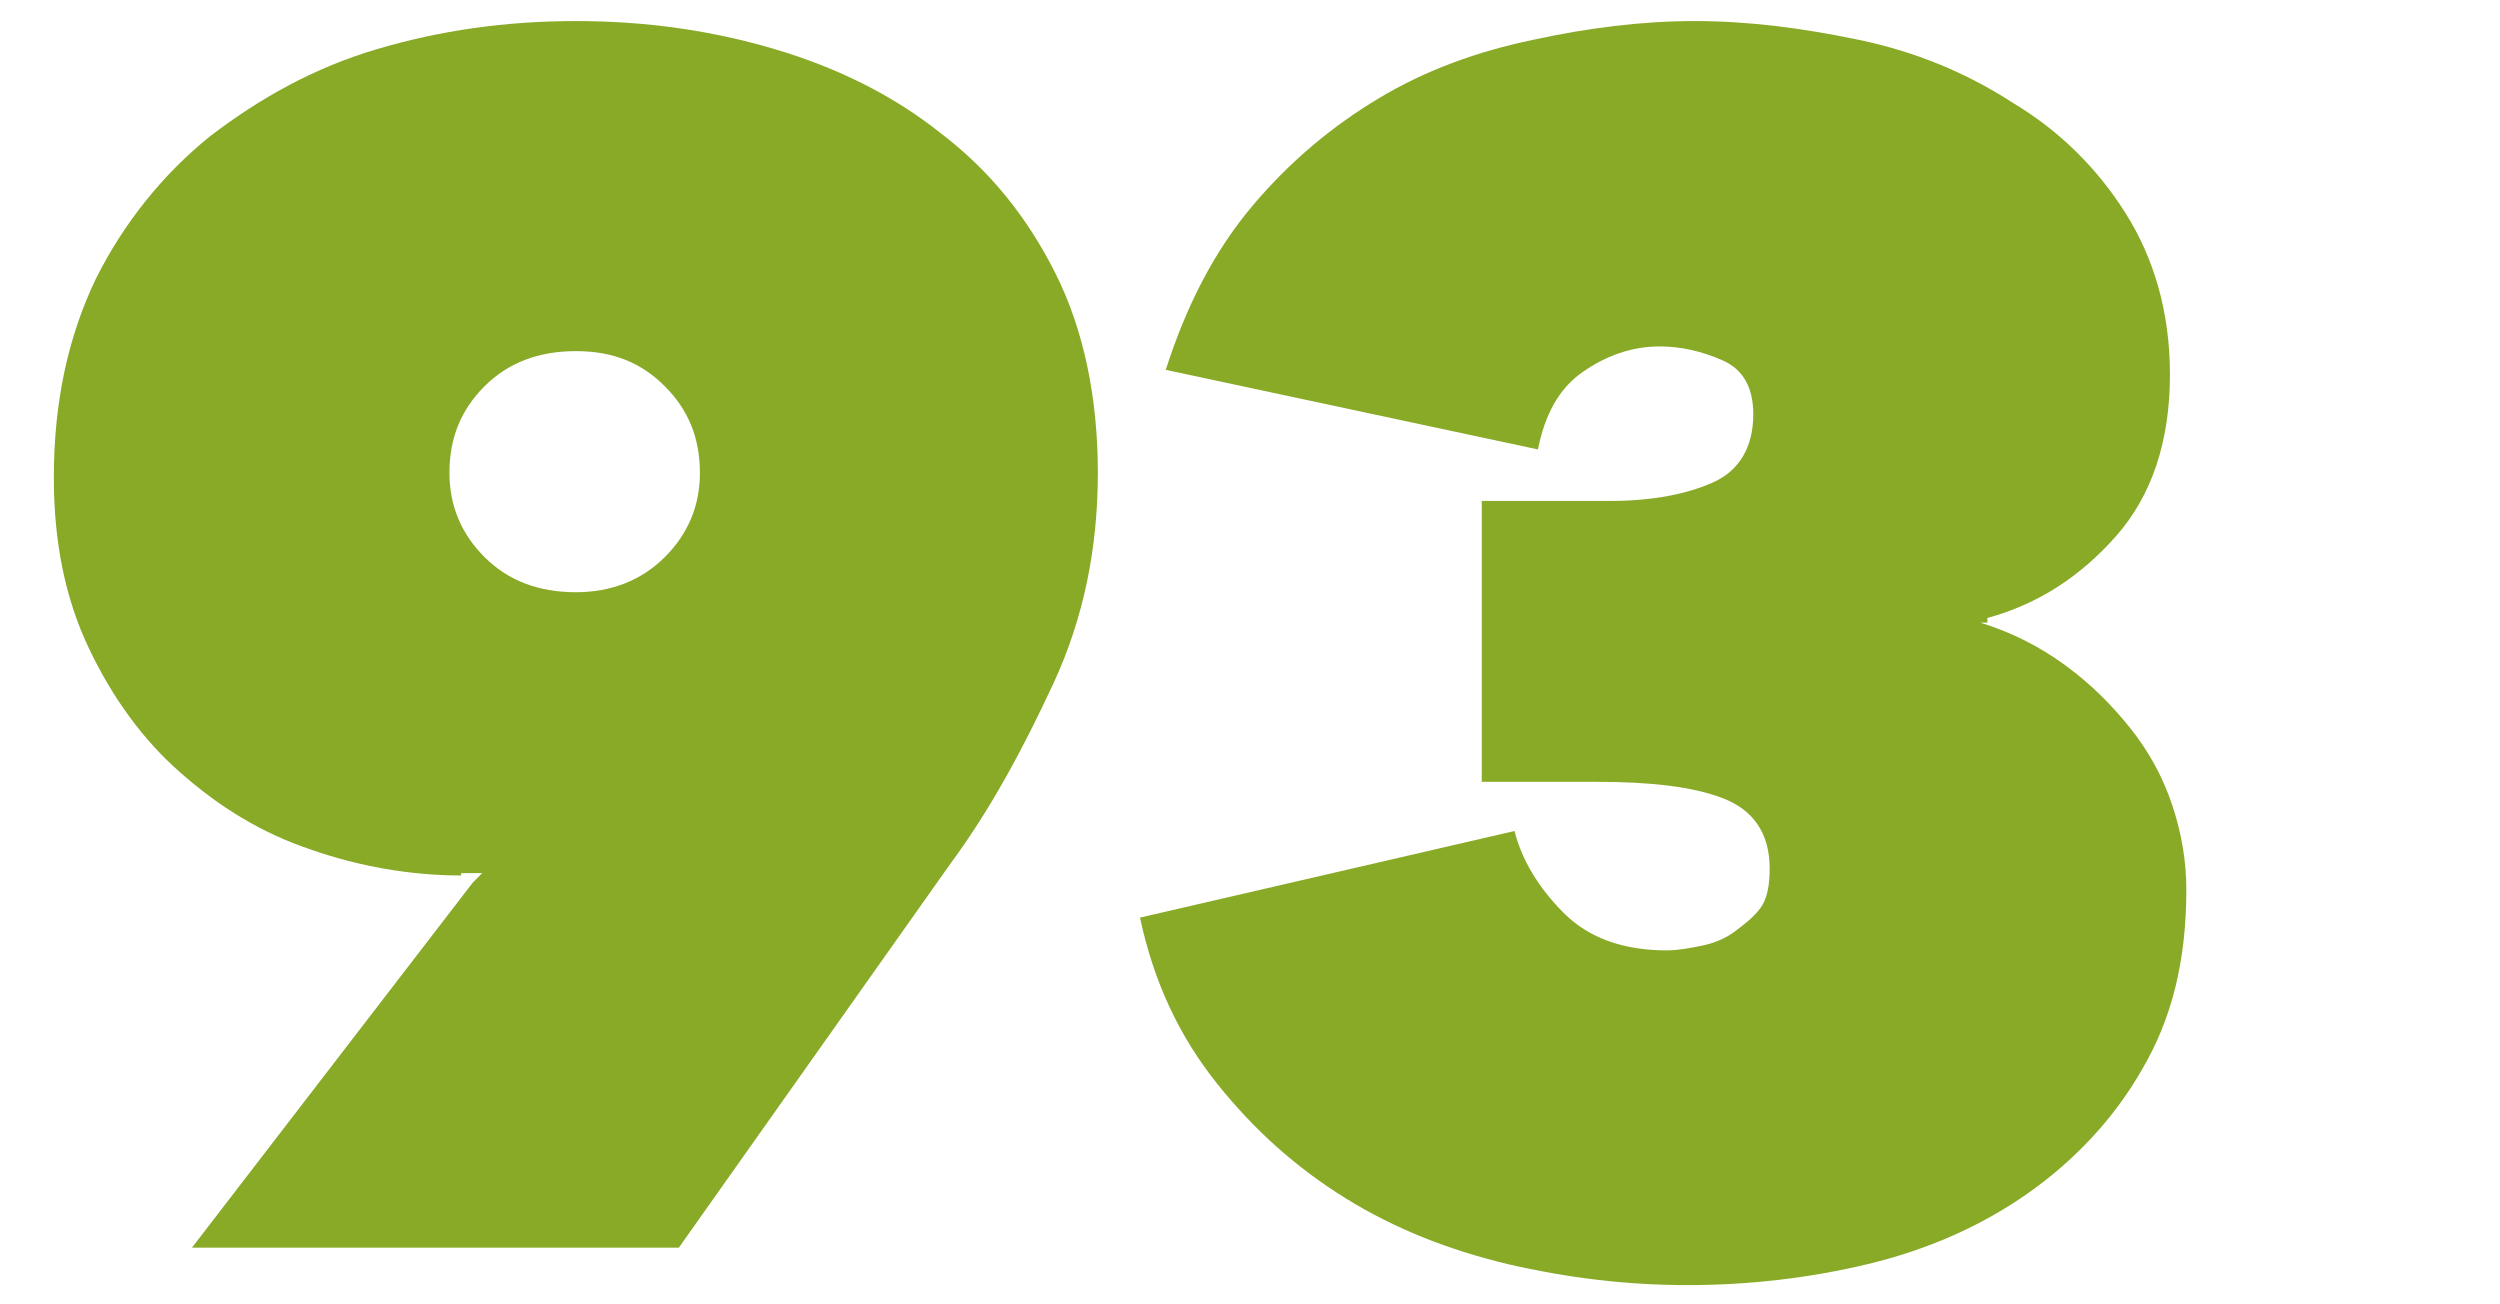
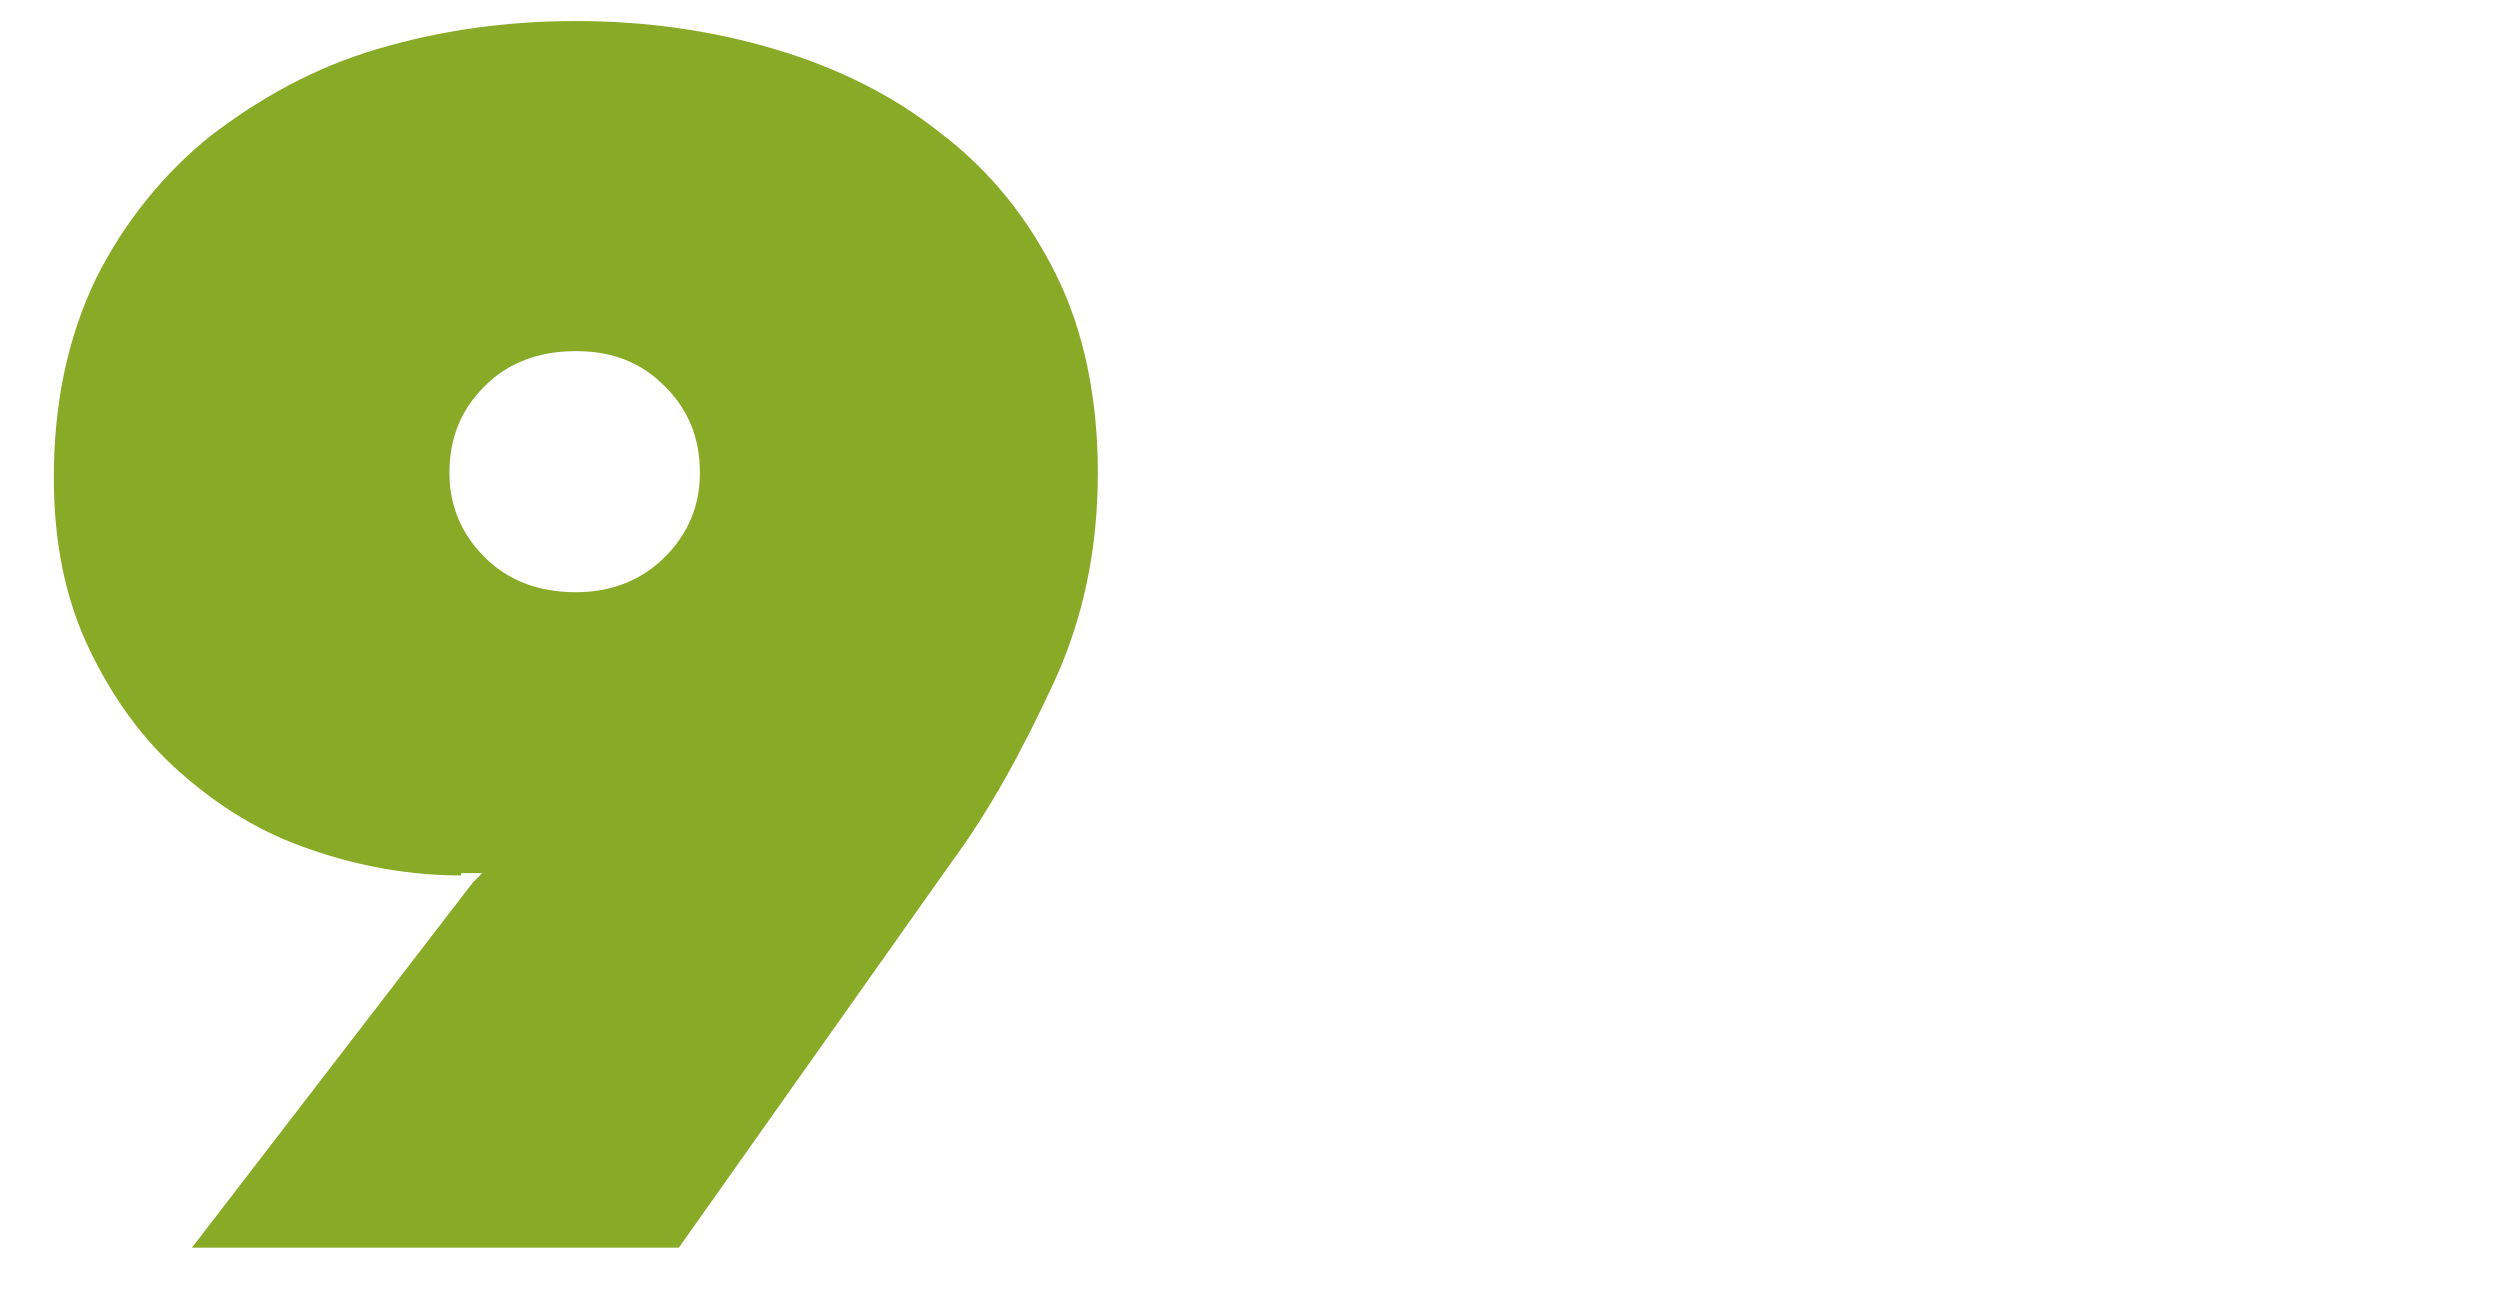
<svg xmlns="http://www.w3.org/2000/svg" version="1.1" id="Vrstva_1" x="0px" y="0px" viewBox="0 0 106.8 55.7" style="enable-background:new 0 0 106.8 55.7;" xml:space="preserve">
  <style type="text/css">
	.st0{fill:#89AA27;}
</style>
  <g>
    <path class="st0" d="M19.7,37.4c-2.2,0-4.4-0.4-6.4-1.1c-2.1-0.7-3.9-1.8-5.6-3.3c-1.6-1.4-2.9-3.2-3.9-5.3s-1.5-4.5-1.5-7.3   c0-3.2,0.6-6,1.8-8.5C5.3,9.5,7,7.4,9,5.8c2.1-1.6,4.4-2.9,7.1-3.7s5.5-1.2,8.5-1.2s5.8,0.4,8.5,1.2s5.1,2,7.1,3.6   c2.1,1.6,3.7,3.6,4.9,6s1.8,5.3,1.8,8.5s-0.6,6.2-1.9,9c-1.3,2.8-2.7,5.4-4.4,7.7L29,53.3H8.2l12-15.6l0.4-0.4h-0.9V37.4z    M24.6,25.3c1.5,0,2.8-0.5,3.8-1.5s1.5-2.2,1.5-3.6c0-1.5-0.5-2.7-1.5-3.7S26.2,15,24.6,15s-2.9,0.5-3.9,1.5s-1.5,2.2-1.5,3.7   c0,1.4,0.5,2.6,1.5,3.6C21.7,24.8,23,25.3,24.6,25.3" />
-     <path class="st0" d="M84.6,26.6c1.3,0.4,2.5,1,3.6,1.8s2,1.7,2.8,2.7c0.8,1,1.4,2.1,1.8,3.3s0.6,2.4,0.6,3.6c0,3-0.6,5.5-1.9,7.7   c-1.2,2.1-2.9,3.9-4.9,5.3c-2,1.4-4.3,2.4-6.8,3s-5.1,0.9-7.7,0.9S67,54.6,64.4,54c-2.5-0.6-4.8-1.5-6.9-2.8s-3.9-2.9-5.5-4.9   s-2.7-4.3-3.3-7.1l16-3.7c0.3,1.2,1,2.4,2.1,3.5s2.6,1.6,4.4,1.6c0.5,0,1-0.1,1.5-0.2c0.5-0.1,1-0.3,1.4-0.6s0.8-0.6,1.1-1   c0.3-0.4,0.4-1,0.4-1.7c0-1.5-0.7-2.5-2-3s-3.1-0.7-5.4-0.7h-4.9v-12h5.5c1.8,0,3.3-0.3,4.4-0.8s1.7-1.5,1.7-2.9   c0-1.1-0.4-1.9-1.3-2.3c-0.9-0.4-1.8-0.6-2.7-0.6c-1.2,0-2.3,0.4-3.3,1.1c-1,0.7-1.6,1.8-1.9,3.3l-15.9-3.4c0.9-2.8,2.1-5.1,3.7-7   s3.4-3.4,5.4-4.6s4.2-2,6.6-2.5c2.3-0.5,4.6-0.8,6.9-0.8s4.6,0.3,7,0.8S84,3.1,86,4.4c2,1.2,3.6,2.8,4.8,4.7   c1.2,1.9,1.9,4.2,1.9,6.9c0,2.9-0.8,5.2-2.3,6.9s-3.3,2.9-5.5,3.5v0.2H84.6z" />
  </g>
</svg>